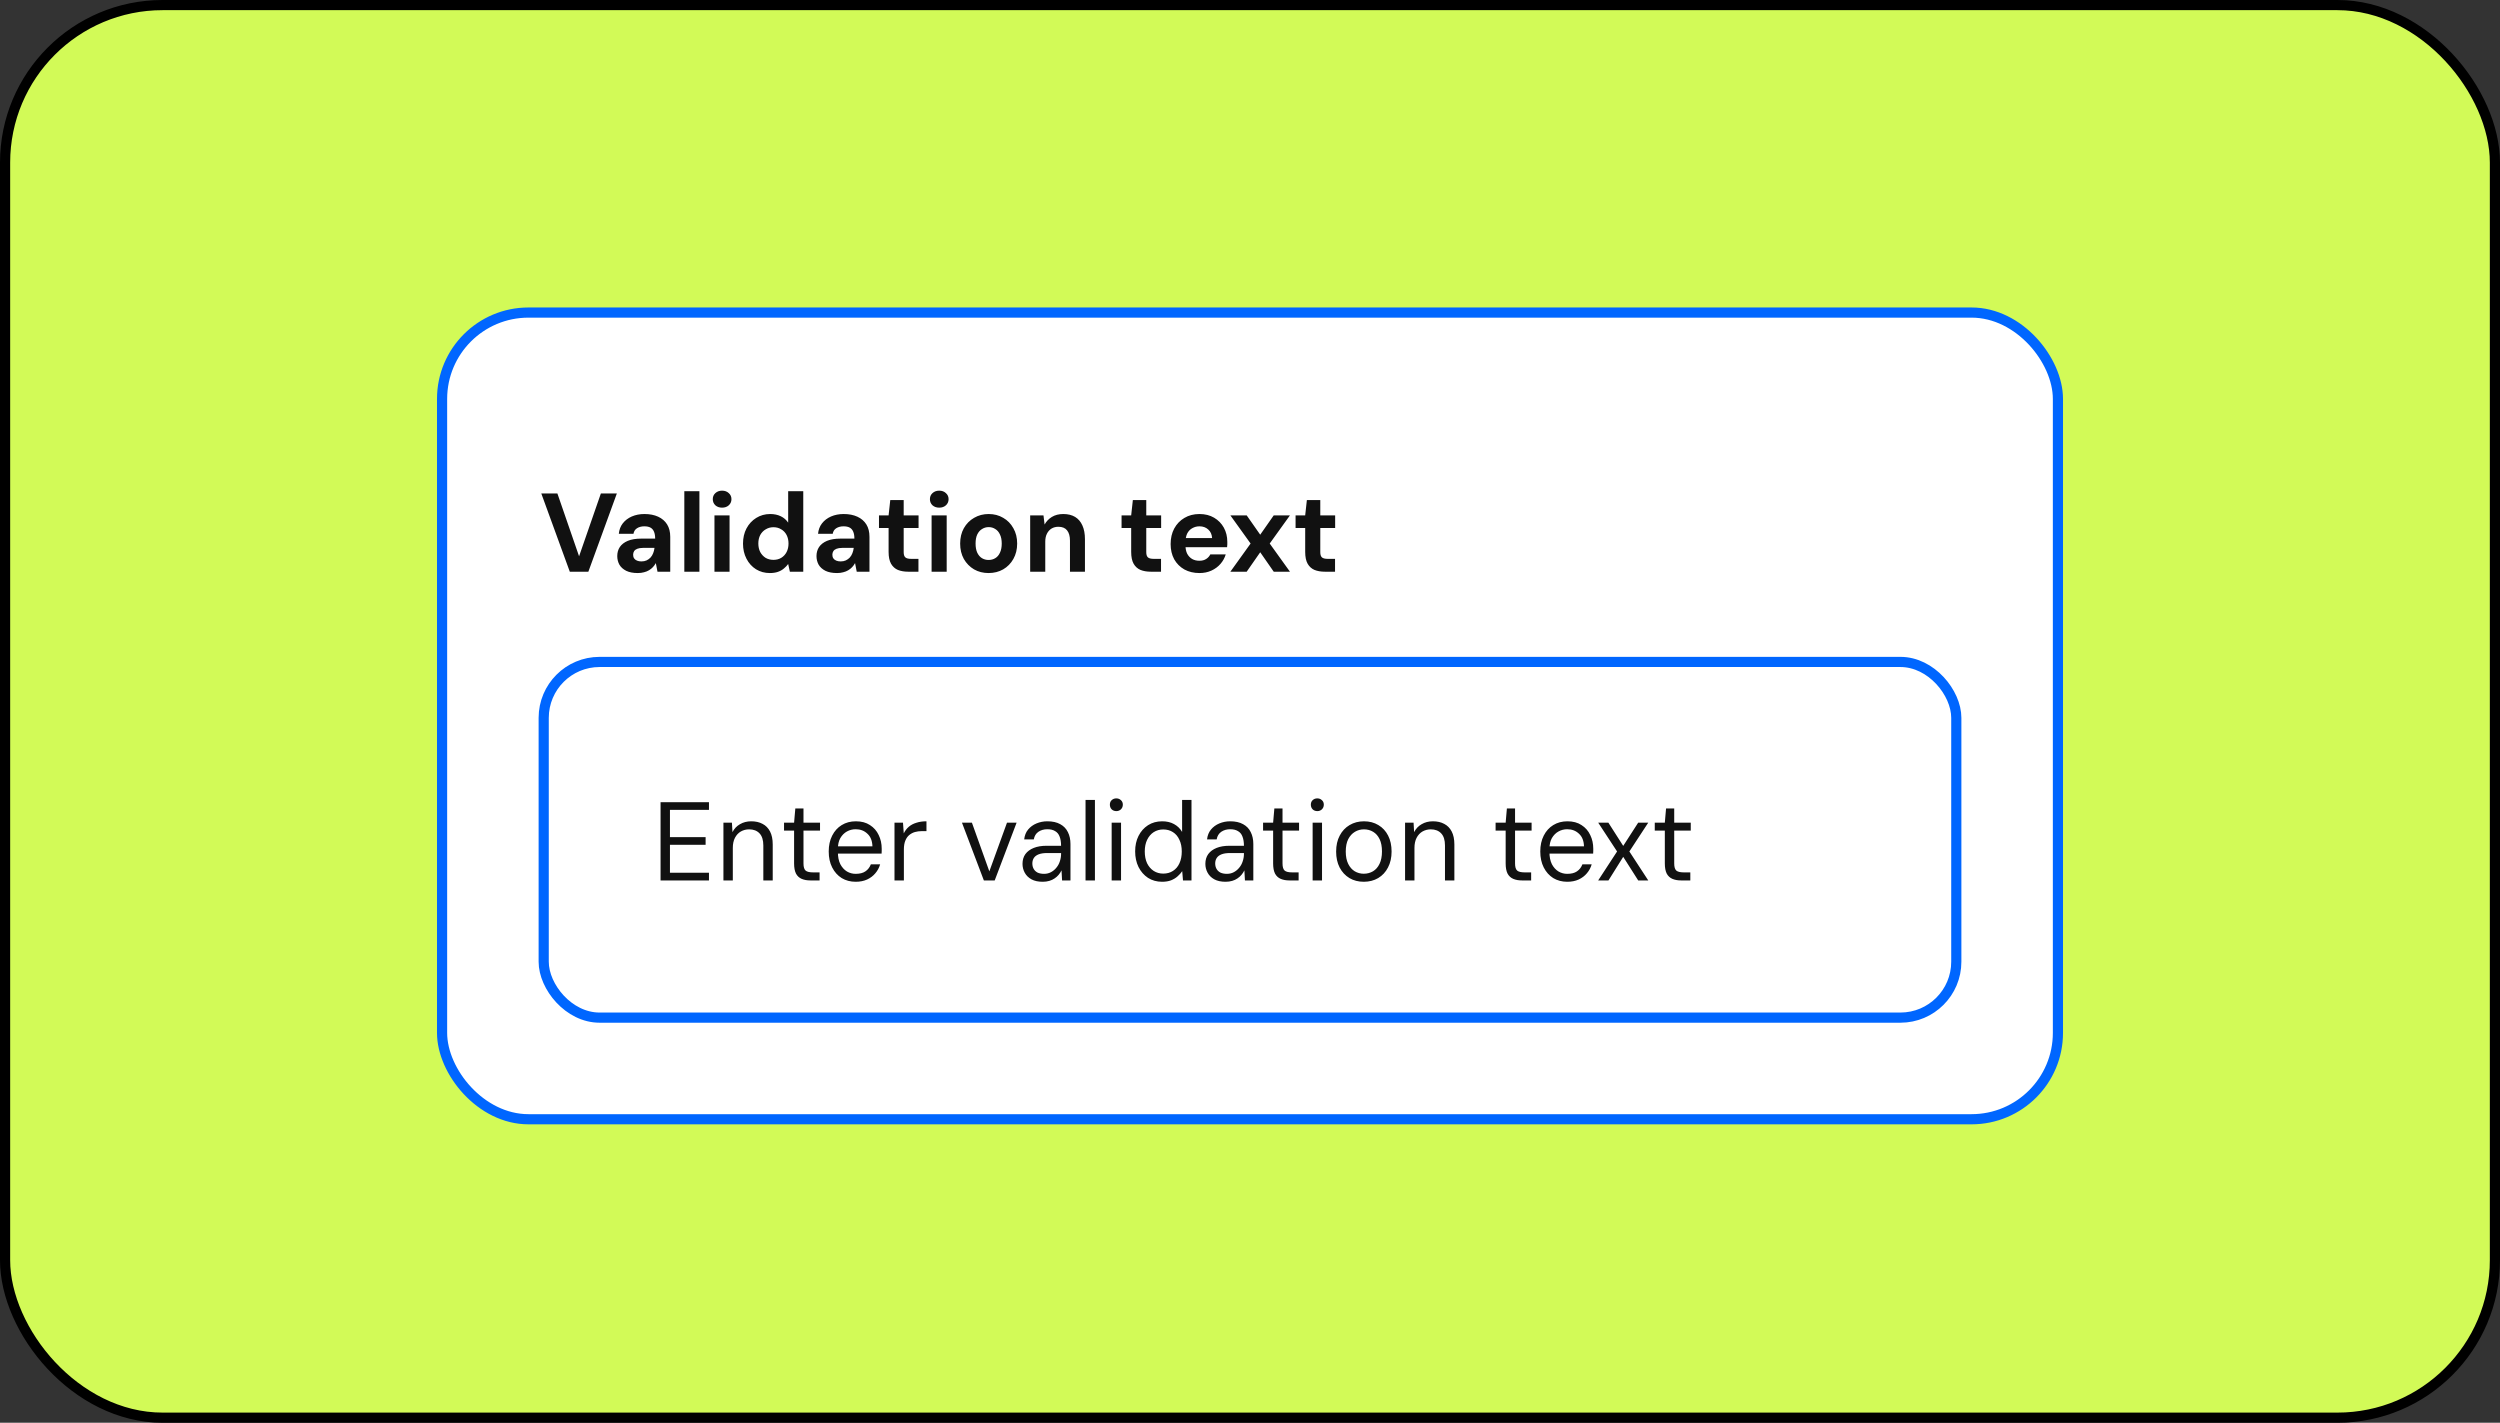
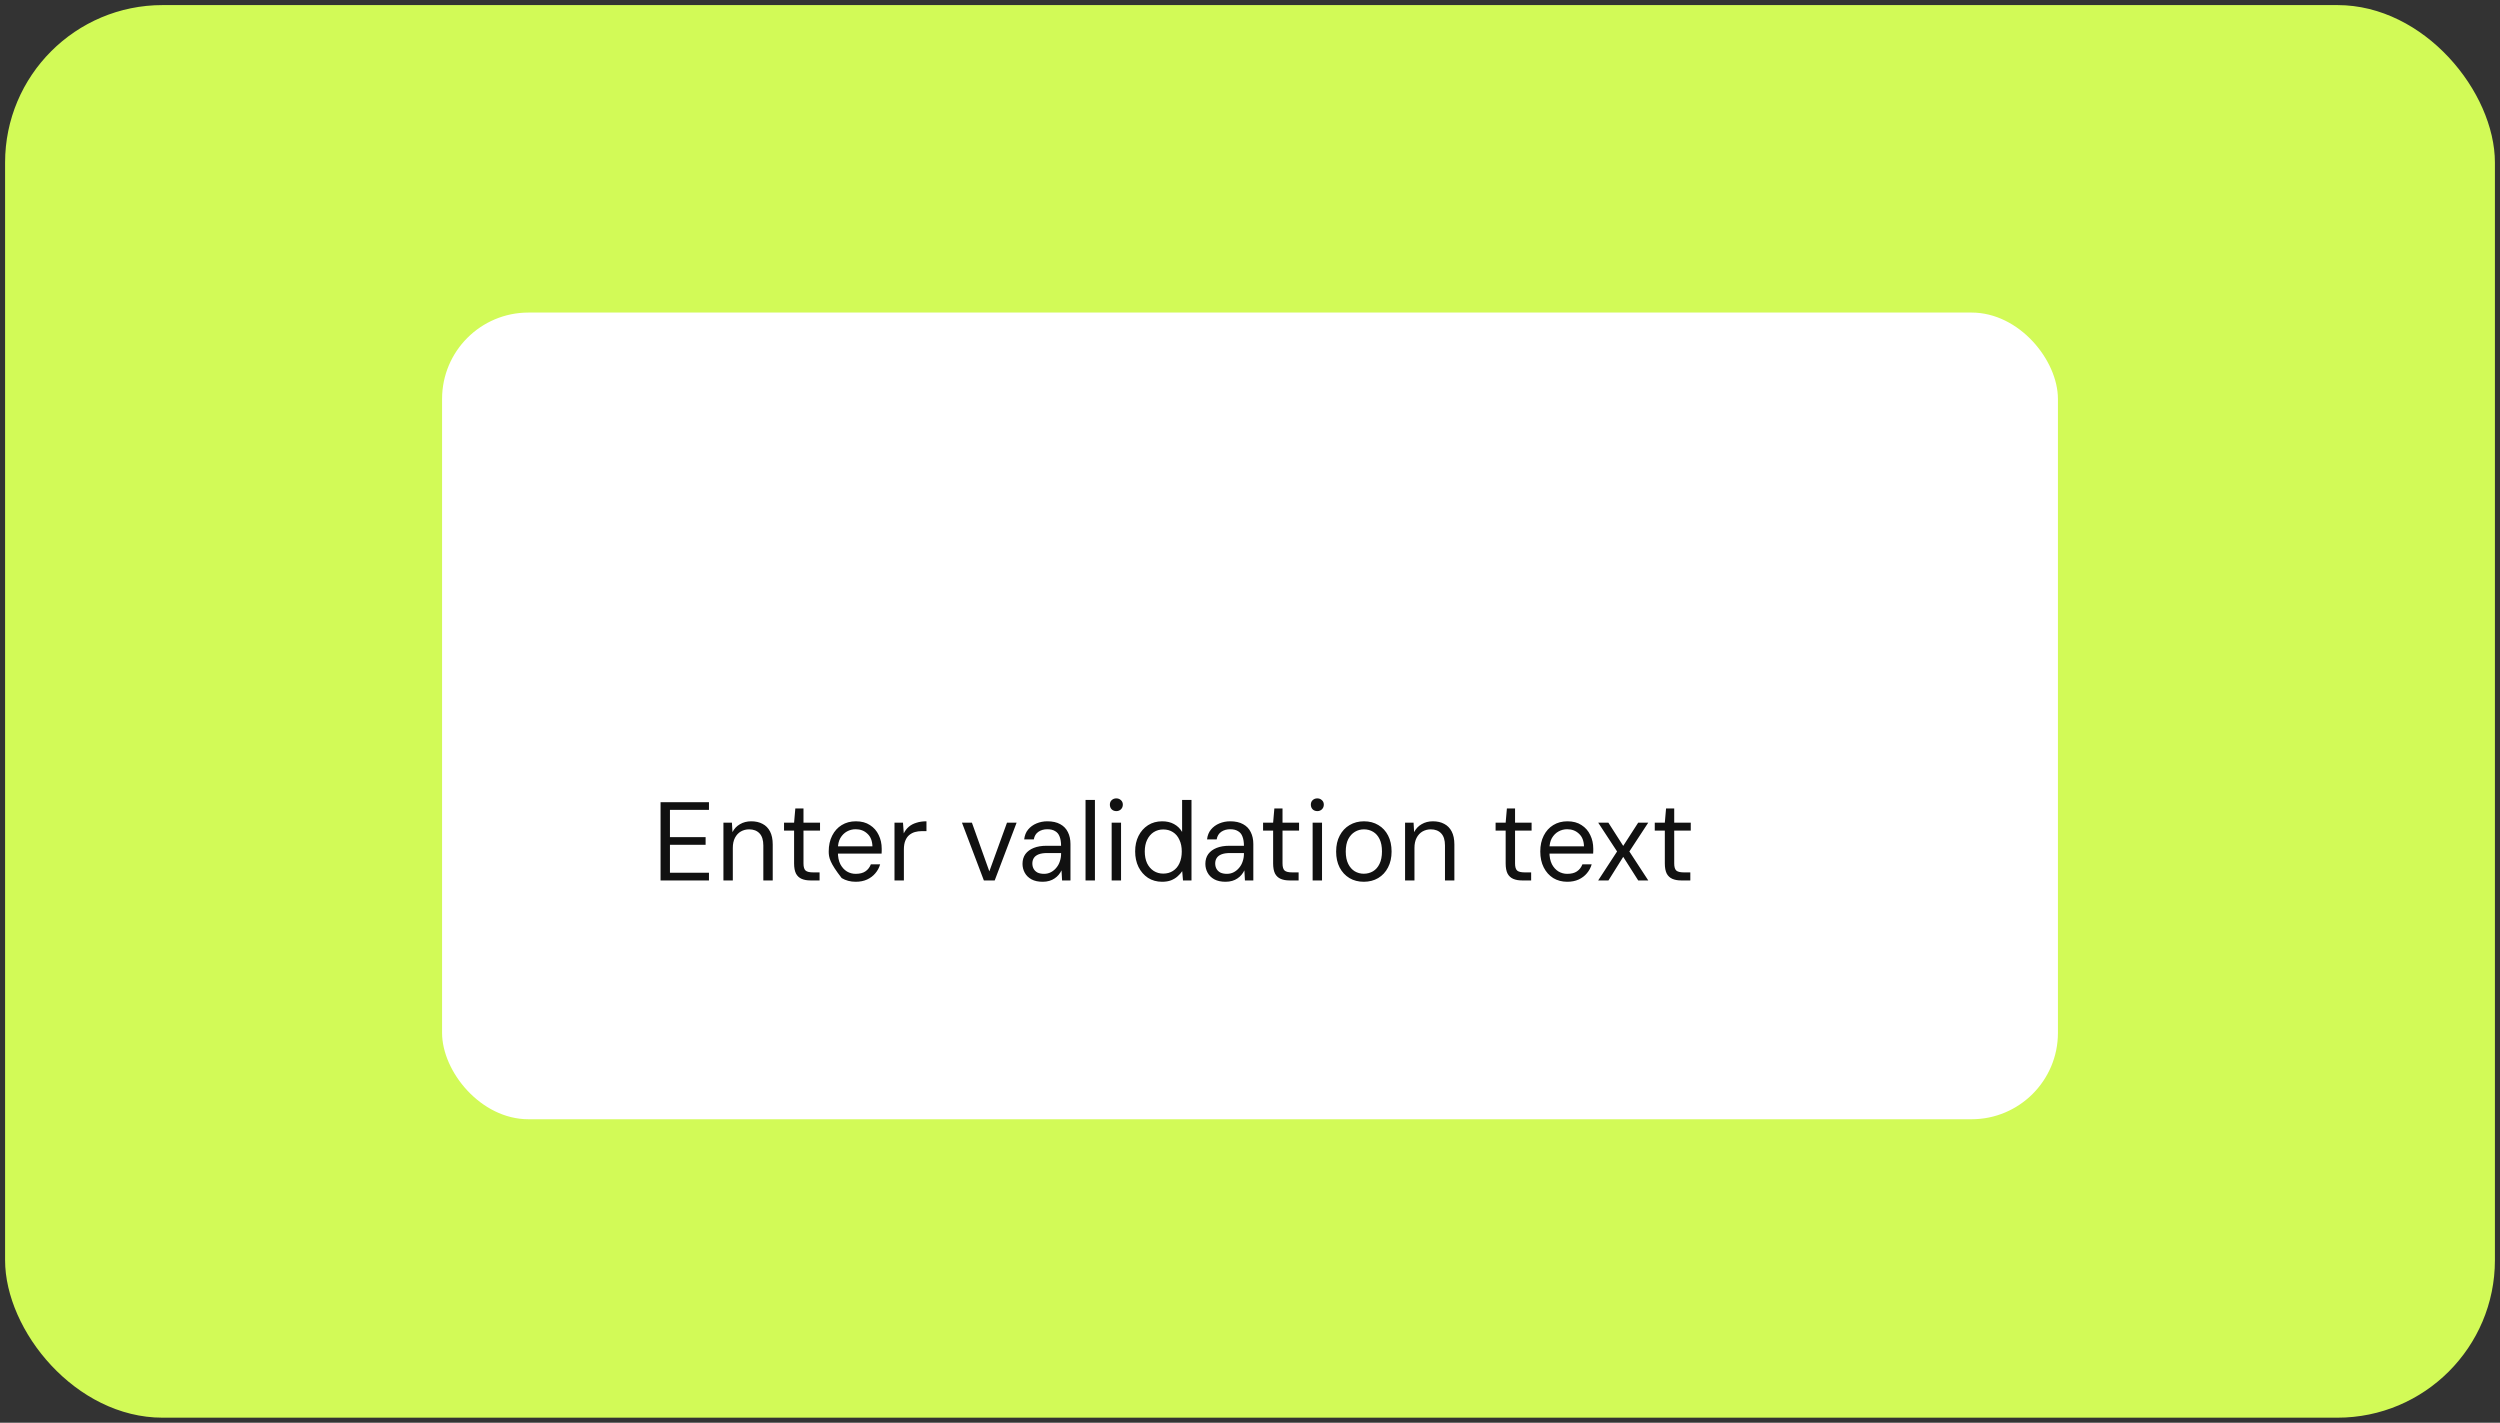
<svg xmlns="http://www.w3.org/2000/svg" width="246" height="140" viewBox="0 0 246 140" fill="none">
  <rect x="0" y="0" width="246" height="140" fill="#333333" stroke="none" />
  <rect x="0.5" y="0.5" width="245" height="139" rx="15.5" fill="#D2FA57" />
-   <rect x="0.5" y="0.5" width="245" height="139" rx="15.5" stroke="black" />
  <rect x="43.5" y="30.756" width="159" height="79.378" rx="8.5" fill="white" />
-   <rect x="43.5" y="30.756" width="159" height="79.378" rx="8.5" stroke="#0066FF" />
-   <path d="M56.068 56.256L53.263 48.556H54.847L56.981 54.738L59.126 48.556H60.699L57.894 56.256H56.068ZM62.762 56.388C62.3 56.388 61.919 56.315 61.618 56.168C61.317 56.014 61.094 55.813 60.947 55.563C60.808 55.307 60.738 55.024 60.738 54.716C60.738 54.379 60.822 54.082 60.991 53.825C61.167 53.569 61.427 53.367 61.772 53.22C62.124 53.074 62.564 53 63.092 53H64.467C64.467 52.729 64.43 52.505 64.357 52.329C64.284 52.146 64.17 52.01 64.016 51.922C63.862 51.834 63.657 51.79 63.4 51.79C63.121 51.79 62.883 51.853 62.685 51.977C62.494 52.095 62.377 52.278 62.333 52.527H60.892C60.929 52.131 61.057 51.79 61.277 51.504C61.504 51.211 61.801 50.984 62.168 50.822C62.542 50.661 62.956 50.58 63.411 50.58C63.932 50.58 64.383 50.668 64.764 50.844C65.145 51.02 65.439 51.273 65.644 51.603C65.849 51.933 65.952 52.34 65.952 52.824V56.256H64.698L64.533 55.409C64.452 55.556 64.357 55.688 64.247 55.805C64.137 55.923 64.009 56.025 63.862 56.113C63.715 56.201 63.55 56.267 63.367 56.311C63.184 56.363 62.982 56.388 62.762 56.388ZM63.114 55.244C63.305 55.244 63.473 55.211 63.62 55.145C63.774 55.072 63.906 54.977 64.016 54.859C64.126 54.735 64.21 54.595 64.269 54.441C64.335 54.28 64.379 54.108 64.401 53.924V53.913H63.268C63.041 53.913 62.854 53.943 62.707 54.001C62.568 54.053 62.465 54.13 62.399 54.232C62.333 54.335 62.3 54.452 62.3 54.584C62.3 54.731 62.333 54.852 62.399 54.947C62.465 55.043 62.56 55.116 62.685 55.167C62.81 55.219 62.953 55.244 63.114 55.244ZM67.337 56.256V48.336H68.822V56.256H67.337ZM70.303 56.256V50.712H71.788V56.256H70.303ZM71.051 49.953C70.787 49.953 70.567 49.876 70.391 49.722C70.222 49.561 70.138 49.359 70.138 49.117C70.138 48.875 70.222 48.677 70.391 48.523C70.567 48.362 70.787 48.281 71.051 48.281C71.322 48.281 71.542 48.362 71.711 48.523C71.887 48.677 71.975 48.875 71.975 49.117C71.975 49.359 71.887 49.561 71.711 49.722C71.542 49.876 71.322 49.953 71.051 49.953ZM75.752 56.388C75.246 56.388 74.792 56.264 74.388 56.014C73.993 55.765 73.681 55.42 73.454 54.98C73.226 54.54 73.112 54.045 73.112 53.495C73.112 52.931 73.226 52.432 73.454 51.999C73.688 51.559 74.007 51.215 74.41 50.965C74.821 50.709 75.279 50.58 75.785 50.58C76.181 50.58 76.53 50.654 76.831 50.8C77.131 50.947 77.373 51.156 77.556 51.427V48.336H79.041V56.256H77.722L77.556 55.497C77.447 55.651 77.307 55.798 77.138 55.937C76.977 56.077 76.783 56.187 76.555 56.267C76.328 56.348 76.061 56.388 75.752 56.388ZM76.105 55.09C76.398 55.09 76.654 55.024 76.874 54.892C77.102 54.753 77.278 54.562 77.403 54.32C77.527 54.078 77.59 53.8 77.59 53.484C77.59 53.169 77.527 52.89 77.403 52.648C77.278 52.406 77.102 52.219 76.874 52.087C76.654 51.948 76.398 51.878 76.105 51.878C75.826 51.878 75.573 51.948 75.346 52.087C75.118 52.219 74.939 52.406 74.806 52.648C74.682 52.89 74.62 53.165 74.62 53.473C74.62 53.796 74.682 54.078 74.806 54.32C74.939 54.562 75.115 54.753 75.335 54.892C75.562 55.024 75.819 55.09 76.105 55.09ZM82.367 56.388C81.904 56.388 81.523 56.315 81.222 56.168C80.922 56.014 80.698 55.813 80.552 55.563C80.412 55.307 80.343 55.024 80.343 54.716C80.343 54.379 80.427 54.082 80.596 53.825C80.772 53.569 81.032 53.367 81.376 53.22C81.728 53.074 82.168 53 82.697 53H84.072C84.072 52.729 84.035 52.505 83.962 52.329C83.888 52.146 83.775 52.01 83.621 51.922C83.466 51.834 83.261 51.79 83.004 51.79C82.726 51.79 82.487 51.853 82.29 51.977C82.099 52.095 81.981 52.278 81.938 52.527H80.496C80.533 52.131 80.662 51.79 80.882 51.504C81.109 51.211 81.406 50.984 81.772 50.822C82.147 50.661 82.561 50.58 83.016 50.58C83.536 50.58 83.987 50.668 84.368 50.844C84.75 51.02 85.043 51.273 85.249 51.603C85.454 51.933 85.556 52.34 85.556 52.824V56.256H84.302L84.138 55.409C84.057 55.556 83.962 55.688 83.852 55.805C83.742 55.923 83.613 56.025 83.466 56.113C83.32 56.201 83.155 56.267 82.972 56.311C82.788 56.363 82.587 56.388 82.367 56.388ZM82.719 55.244C82.909 55.244 83.078 55.211 83.225 55.145C83.379 55.072 83.51 54.977 83.621 54.859C83.731 54.735 83.815 54.595 83.874 54.441C83.939 54.28 83.984 54.108 84.005 53.924V53.913H82.873C82.645 53.913 82.458 53.943 82.311 54.001C82.172 54.053 82.07 54.13 82.004 54.232C81.938 54.335 81.904 54.452 81.904 54.584C81.904 54.731 81.938 54.852 82.004 54.947C82.07 55.043 82.165 55.116 82.29 55.167C82.414 55.219 82.557 55.244 82.719 55.244ZM89.374 56.256C88.986 56.256 88.645 56.198 88.351 56.08C88.065 55.956 87.842 55.754 87.68 55.475C87.519 55.189 87.438 54.801 87.438 54.309V51.955H86.492V50.712H87.438L87.603 49.205H88.923V50.712H90.386V51.955H88.923V54.331C88.923 54.581 88.978 54.753 89.088 54.848C89.198 54.944 89.385 54.991 89.649 54.991H90.375V56.256H89.374ZM91.669 56.256V50.712H93.154V56.256H91.669ZM92.417 49.953C92.153 49.953 91.933 49.876 91.757 49.722C91.588 49.561 91.504 49.359 91.504 49.117C91.504 48.875 91.588 48.677 91.757 48.523C91.933 48.362 92.153 48.281 92.417 48.281C92.689 48.281 92.909 48.362 93.077 48.523C93.253 48.677 93.341 48.875 93.341 49.117C93.341 49.359 93.253 49.561 93.077 49.722C92.909 49.876 92.689 49.953 92.417 49.953ZM97.273 56.388C96.745 56.388 96.268 56.267 95.843 56.025C95.425 55.776 95.091 55.435 94.842 55.002C94.6 54.562 94.479 54.06 94.479 53.495C94.479 52.916 94.6 52.41 94.842 51.977C95.091 51.537 95.428 51.196 95.854 50.954C96.279 50.705 96.756 50.58 97.284 50.58C97.819 50.58 98.296 50.705 98.714 50.954C99.139 51.196 99.473 51.537 99.715 51.977C99.964 52.41 100.089 52.912 100.089 53.484C100.089 54.056 99.964 54.562 99.715 55.002C99.473 55.435 99.139 55.776 98.714 56.025C98.288 56.267 97.808 56.388 97.273 56.388ZM97.273 55.101C97.522 55.101 97.742 55.043 97.933 54.925C98.131 54.808 98.285 54.628 98.395 54.386C98.512 54.144 98.571 53.844 98.571 53.484C98.571 53.125 98.512 52.828 98.395 52.593C98.285 52.351 98.131 52.172 97.933 52.054C97.742 51.93 97.526 51.867 97.284 51.867C97.049 51.867 96.833 51.93 96.635 52.054C96.437 52.172 96.279 52.351 96.162 52.593C96.052 52.828 95.997 53.125 95.997 53.484C95.997 53.844 96.052 54.144 96.162 54.386C96.279 54.628 96.433 54.808 96.624 54.925C96.822 55.043 97.038 55.101 97.273 55.101ZM101.369 56.256V50.712H102.678L102.788 51.614C102.956 51.306 103.195 51.057 103.503 50.866C103.818 50.676 104.192 50.58 104.625 50.58C105.087 50.58 105.475 50.676 105.791 50.866C106.106 51.057 106.344 51.336 106.506 51.702C106.674 52.069 106.759 52.52 106.759 53.055V56.256H105.285V53.198C105.285 52.758 105.189 52.421 104.999 52.186C104.815 51.952 104.529 51.834 104.141 51.834C103.891 51.834 103.668 51.893 103.47 52.01C103.279 52.128 103.129 52.296 103.019 52.516C102.909 52.729 102.854 52.989 102.854 53.297V56.256H101.369ZM113.244 56.256C112.855 56.256 112.514 56.198 112.221 56.08C111.935 55.956 111.711 55.754 111.55 55.475C111.388 55.189 111.308 54.801 111.308 54.309V51.955H110.362V50.712H111.308L111.473 49.205H112.793V50.712H114.256V51.955H112.793V54.331C112.793 54.581 112.848 54.753 112.958 54.848C113.068 54.944 113.255 54.991 113.519 54.991H114.245V56.256H113.244ZM118.028 56.388C117.47 56.388 116.975 56.271 116.543 56.036C116.117 55.794 115.784 55.461 115.542 55.035C115.307 54.603 115.19 54.104 115.19 53.539C115.19 52.96 115.307 52.45 115.542 52.01C115.784 51.563 116.117 51.215 116.543 50.965C116.968 50.709 117.463 50.58 118.028 50.58C118.578 50.58 119.058 50.701 119.469 50.943C119.879 51.185 120.198 51.512 120.426 51.922C120.653 52.333 120.767 52.799 120.767 53.319C120.767 53.393 120.767 53.477 120.767 53.572C120.767 53.66 120.759 53.752 120.745 53.847H116.246V52.945H119.271C119.249 52.586 119.12 52.304 118.886 52.098C118.658 51.893 118.372 51.79 118.028 51.79C117.778 51.79 117.547 51.849 117.335 51.966C117.122 52.076 116.953 52.249 116.829 52.483C116.711 52.718 116.653 53.015 116.653 53.374V53.693C116.653 53.994 116.708 54.258 116.818 54.485C116.935 54.705 117.096 54.878 117.302 55.002C117.507 55.12 117.745 55.178 118.017 55.178C118.288 55.178 118.512 55.12 118.688 55.002C118.871 54.885 119.007 54.735 119.095 54.551H120.613C120.51 54.896 120.338 55.208 120.096 55.486C119.854 55.765 119.557 55.985 119.205 56.146C118.853 56.308 118.46 56.388 118.028 56.388ZM121.068 56.256L123.059 53.484L121.068 50.712H122.674L124.005 52.615L125.336 50.712H126.931L124.94 53.484L126.931 56.256H125.336L124.005 54.342L122.674 56.256H121.068ZM130.367 56.256C129.978 56.256 129.637 56.198 129.344 56.08C129.058 55.956 128.834 55.754 128.673 55.475C128.511 55.189 128.431 54.801 128.431 54.309V51.955H127.485V50.712H128.431L128.596 49.205H129.916V50.712H131.379V51.955H129.916V54.331C129.916 54.581 129.971 54.753 130.081 54.848C130.191 54.944 130.378 54.991 130.642 54.991H131.368V56.256H130.367Z" fill="#111111" />
  <rect x="53.5" y="65.135" width="139" height="35" rx="5.5" fill="white" />
-   <rect x="53.5" y="65.135" width="139" height="35" rx="5.5" stroke="#0066FF" />
-   <path d="M64.999 86.635V78.934H69.762V79.694H65.923V82.377H69.432V83.126H65.923V85.876H69.762V86.635H64.999ZM71.185 86.635V80.948H72.021L72.076 81.882C72.245 81.545 72.49 81.285 72.813 81.102C73.136 80.911 73.506 80.816 73.924 80.816C74.349 80.816 74.72 80.9 75.035 81.069C75.35 81.23 75.596 81.479 75.772 81.817C75.948 82.154 76.036 82.579 76.036 83.093V86.635H75.112V83.192C75.112 82.663 74.987 82.267 74.738 82.004C74.489 81.74 74.148 81.608 73.715 81.608C73.422 81.608 73.15 81.677 72.901 81.817C72.659 81.956 72.465 82.165 72.318 82.444C72.179 82.715 72.109 83.045 72.109 83.433V86.635H71.185ZM79.745 86.635C79.415 86.635 79.129 86.583 78.887 86.481C78.645 86.378 78.458 86.206 78.326 85.963C78.201 85.714 78.139 85.38 78.139 84.963V81.728H77.149V80.948H78.139L78.26 79.55H79.063V80.948H80.691V81.728H79.063V84.963C79.063 85.307 79.133 85.542 79.272 85.666C79.411 85.784 79.657 85.843 80.009 85.843H80.647V86.635H79.745ZM84.197 86.766C83.683 86.766 83.225 86.645 82.822 86.403C82.426 86.154 82.114 85.806 81.887 85.359C81.659 84.911 81.546 84.387 81.546 83.785C81.546 83.192 81.659 82.671 81.887 82.224C82.114 81.776 82.426 81.431 82.822 81.189C83.225 80.94 83.691 80.816 84.219 80.816C84.769 80.816 85.231 80.94 85.605 81.189C85.986 81.431 86.272 81.758 86.463 82.168C86.661 82.572 86.76 83.019 86.76 83.51C86.76 83.584 86.76 83.657 86.76 83.731C86.76 83.804 86.756 83.892 86.749 83.995H82.239V83.279H85.847C85.832 82.737 85.667 82.323 85.352 82.037C85.044 81.743 84.659 81.597 84.197 81.597C83.889 81.597 83.603 81.67 83.339 81.817C83.075 81.963 82.859 82.18 82.69 82.466C82.528 82.751 82.448 83.107 82.448 83.532V83.841C82.448 84.317 82.528 84.717 82.69 85.04C82.859 85.355 83.075 85.593 83.339 85.754C83.603 85.909 83.889 85.986 84.197 85.986C84.6 85.986 84.919 85.905 85.154 85.743C85.396 85.582 85.576 85.351 85.693 85.05H86.606C86.51 85.38 86.353 85.674 86.133 85.93C85.92 86.187 85.649 86.392 85.319 86.546C84.996 86.693 84.622 86.766 84.197 86.766ZM88.018 86.635V80.948H88.854L88.931 82.004C89.056 81.747 89.221 81.531 89.426 81.355C89.631 81.178 89.881 81.046 90.174 80.959C90.467 80.863 90.797 80.816 91.164 80.816V81.784H90.691C90.464 81.784 90.244 81.813 90.031 81.871C89.826 81.93 89.639 82.029 89.47 82.168C89.309 82.3 89.18 82.484 89.085 82.719C88.99 82.946 88.942 83.236 88.942 83.588V86.635H88.018ZM96.812 86.635L94.656 80.948H95.635L97.351 85.743L99.089 80.948H100.035L97.879 86.635H96.812ZM102.606 86.766C102.158 86.766 101.788 86.686 101.495 86.525C101.201 86.363 100.981 86.147 100.835 85.876C100.688 85.604 100.615 85.314 100.615 85.007C100.615 84.625 100.71 84.302 100.901 84.038C101.099 83.775 101.374 83.573 101.726 83.433C102.078 83.294 102.488 83.225 102.958 83.225H104.41C104.41 82.865 104.362 82.564 104.267 82.323C104.179 82.081 104.032 81.901 103.827 81.784C103.629 81.659 103.372 81.597 103.057 81.597C102.719 81.597 102.426 81.681 102.177 81.85C101.935 82.018 101.784 82.267 101.726 82.597H100.78C100.824 82.209 100.952 81.886 101.165 81.629C101.385 81.365 101.66 81.164 101.99 81.025C102.327 80.885 102.683 80.816 103.057 80.816C103.57 80.816 103.995 80.911 104.333 81.102C104.67 81.285 104.919 81.545 105.081 81.882C105.249 82.213 105.334 82.605 105.334 83.059V86.635H104.509L104.454 85.644C104.38 85.799 104.285 85.945 104.168 86.085C104.058 86.216 103.926 86.334 103.772 86.436C103.625 86.539 103.453 86.62 103.255 86.678C103.057 86.737 102.84 86.766 102.606 86.766ZM102.738 85.986C102.987 85.986 103.214 85.93 103.42 85.82C103.625 85.71 103.801 85.564 103.948 85.38C104.102 85.197 104.215 84.988 104.289 84.754C104.369 84.519 104.41 84.277 104.41 84.028V83.939H103.035C102.69 83.939 102.408 83.984 102.188 84.072C101.975 84.159 101.821 84.281 101.726 84.434C101.63 84.588 101.583 84.764 101.583 84.963C101.583 85.168 101.627 85.347 101.715 85.501C101.803 85.656 101.931 85.776 102.1 85.865C102.276 85.945 102.488 85.986 102.738 85.986ZM106.817 86.635V78.715H107.741V86.635H106.817ZM109.387 86.635V80.948H110.311V86.635H109.387ZM109.849 79.814C109.665 79.814 109.511 79.756 109.387 79.638C109.269 79.514 109.211 79.36 109.211 79.177C109.211 78.993 109.269 78.847 109.387 78.737C109.511 78.619 109.665 78.561 109.849 78.561C110.025 78.561 110.175 78.619 110.3 78.737C110.424 78.847 110.487 78.993 110.487 79.177C110.487 79.36 110.424 79.514 110.3 79.638C110.175 79.756 110.025 79.814 109.849 79.814ZM114.35 86.766C113.829 86.766 113.367 86.638 112.964 86.382C112.568 86.118 112.256 85.762 112.029 85.314C111.809 84.86 111.699 84.347 111.699 83.775C111.699 83.203 111.809 82.697 112.029 82.257C112.256 81.809 112.568 81.457 112.964 81.201C113.367 80.944 113.833 80.816 114.361 80.816C114.808 80.816 115.197 80.907 115.527 81.091C115.864 81.274 116.128 81.531 116.319 81.861V78.715H117.243V86.635H116.407L116.33 85.722C116.213 85.897 116.062 86.066 115.879 86.228C115.703 86.389 115.487 86.521 115.23 86.624C114.981 86.719 114.687 86.766 114.35 86.766ZM114.46 85.963C114.827 85.963 115.146 85.876 115.417 85.7C115.696 85.523 115.908 85.274 116.055 84.951C116.209 84.621 116.286 84.233 116.286 83.785C116.286 83.346 116.209 82.964 116.055 82.641C115.908 82.311 115.696 82.058 115.417 81.882C115.146 81.707 114.827 81.618 114.46 81.618C114.115 81.618 113.804 81.707 113.525 81.882C113.254 82.058 113.037 82.311 112.876 82.641C112.722 82.964 112.645 83.346 112.645 83.785C112.645 84.233 112.722 84.621 112.876 84.951C113.037 85.274 113.254 85.523 113.525 85.7C113.804 85.876 114.115 85.963 114.46 85.963ZM120.599 86.766C120.151 86.766 119.781 86.686 119.488 86.525C119.194 86.363 118.974 86.147 118.828 85.876C118.681 85.604 118.608 85.314 118.608 85.007C118.608 84.625 118.703 84.302 118.894 84.038C119.092 83.775 119.367 83.573 119.719 83.433C120.071 83.294 120.481 83.225 120.951 83.225H122.403C122.403 82.865 122.355 82.564 122.26 82.323C122.172 82.081 122.025 81.901 121.82 81.784C121.622 81.659 121.365 81.597 121.05 81.597C120.712 81.597 120.419 81.681 120.17 81.85C119.928 82.018 119.777 82.267 119.719 82.597H118.773C118.817 82.209 118.945 81.886 119.158 81.629C119.378 81.365 119.653 81.164 119.983 81.025C120.32 80.885 120.676 80.816 121.05 80.816C121.563 80.816 121.988 80.911 122.326 81.102C122.663 81.285 122.912 81.545 123.074 81.882C123.242 82.213 123.327 82.605 123.327 83.059V86.635H122.502L122.447 85.644C122.373 85.799 122.278 85.945 122.161 86.085C122.051 86.216 121.919 86.334 121.765 86.436C121.618 86.539 121.446 86.62 121.248 86.678C121.05 86.737 120.833 86.766 120.599 86.766ZM120.731 85.986C120.98 85.986 121.207 85.93 121.413 85.82C121.618 85.71 121.794 85.564 121.941 85.38C122.095 85.197 122.208 84.988 122.282 84.754C122.362 84.519 122.403 84.277 122.403 84.028V83.939H121.028C120.683 83.939 120.401 83.984 120.181 84.072C119.968 84.159 119.814 84.281 119.719 84.434C119.623 84.588 119.576 84.764 119.576 84.963C119.576 85.168 119.62 85.347 119.708 85.501C119.796 85.656 119.924 85.776 120.093 85.865C120.269 85.945 120.481 85.986 120.731 85.986ZM126.882 86.635C126.552 86.635 126.266 86.583 126.024 86.481C125.782 86.378 125.595 86.206 125.463 85.963C125.338 85.714 125.276 85.38 125.276 84.963V81.728H124.286V80.948H125.276L125.397 79.55H126.2V80.948H127.828V81.728H126.2V84.963C126.2 85.307 126.269 85.542 126.409 85.666C126.548 85.784 126.794 85.843 127.146 85.843H127.784V86.635H126.882ZM129.163 86.635V80.948H130.087V86.635H129.163ZM129.625 79.814C129.442 79.814 129.288 79.756 129.163 79.638C129.046 79.514 128.987 79.36 128.987 79.177C128.987 78.993 129.046 78.847 129.163 78.737C129.288 78.619 129.442 78.561 129.625 78.561C129.801 78.561 129.951 78.619 130.076 78.737C130.201 78.847 130.263 78.993 130.263 79.177C130.263 79.36 130.201 79.514 130.076 79.638C129.951 79.756 129.801 79.814 129.625 79.814ZM134.193 86.766C133.665 86.766 133.195 86.645 132.785 86.403C132.374 86.154 132.051 85.806 131.817 85.359C131.589 84.911 131.476 84.391 131.476 83.796C131.476 83.188 131.593 82.663 131.828 82.224C132.062 81.776 132.385 81.431 132.796 81.189C133.214 80.94 133.687 80.816 134.215 80.816C134.75 80.816 135.223 80.94 135.634 81.189C136.044 81.431 136.363 81.776 136.591 82.224C136.818 82.663 136.932 83.188 136.932 83.796C136.932 84.391 136.814 84.911 136.58 85.359C136.352 85.806 136.03 86.154 135.612 86.403C135.201 86.645 134.728 86.766 134.193 86.766ZM134.193 85.975C134.53 85.975 134.834 85.894 135.106 85.733C135.377 85.571 135.59 85.329 135.744 85.007C135.905 84.677 135.986 84.269 135.986 83.785C135.986 83.302 135.909 82.898 135.755 82.576C135.601 82.253 135.388 82.011 135.117 81.85C134.845 81.688 134.545 81.608 134.215 81.608C133.892 81.608 133.595 81.688 133.324 81.85C133.052 82.011 132.832 82.253 132.664 82.576C132.502 82.898 132.422 83.305 132.422 83.796C132.422 84.273 132.502 84.677 132.664 85.007C132.825 85.329 133.038 85.571 133.302 85.733C133.573 85.894 133.87 85.975 134.193 85.975ZM138.259 86.635V80.948H139.095L139.15 81.882C139.319 81.545 139.565 81.285 139.887 81.102C140.21 80.911 140.58 80.816 140.998 80.816C141.424 80.816 141.794 80.9 142.109 81.069C142.425 81.23 142.67 81.479 142.846 81.817C143.022 82.154 143.11 82.579 143.11 83.093V86.635H142.186V83.192C142.186 82.663 142.062 82.267 141.812 82.004C141.563 81.74 141.222 81.608 140.789 81.608C140.496 81.608 140.225 81.677 139.975 81.817C139.733 81.956 139.539 82.165 139.392 82.444C139.253 82.715 139.183 83.045 139.183 83.433V86.635H138.259ZM149.763 86.635C149.433 86.635 149.147 86.583 148.905 86.481C148.663 86.378 148.476 86.206 148.344 85.963C148.219 85.714 148.157 85.38 148.157 84.963V81.728H147.167V80.948H148.157L148.278 79.55H149.081V80.948H150.709V81.728H149.081V84.963C149.081 85.307 149.15 85.542 149.29 85.666C149.429 85.784 149.675 85.843 150.027 85.843H150.665V86.635H149.763ZM154.214 86.766C153.701 86.766 153.243 86.645 152.839 86.403C152.443 86.154 152.132 85.806 151.904 85.359C151.677 84.911 151.563 84.387 151.563 83.785C151.563 83.192 151.677 82.671 151.904 82.224C152.132 81.776 152.443 81.431 152.839 81.189C153.243 80.94 153.708 80.816 154.236 80.816C154.786 80.816 155.248 80.94 155.622 81.189C156.004 81.431 156.29 81.758 156.48 82.168C156.678 82.572 156.777 83.019 156.777 83.51C156.777 83.584 156.777 83.657 156.777 83.731C156.777 83.804 156.774 83.892 156.766 83.995H152.256V83.279H155.864C155.85 82.737 155.685 82.323 155.369 82.037C155.061 81.743 154.676 81.597 154.214 81.597C153.906 81.597 153.62 81.67 153.356 81.817C153.092 81.963 152.876 82.18 152.707 82.466C152.546 82.751 152.465 83.107 152.465 83.532V83.841C152.465 84.317 152.546 84.717 152.707 85.04C152.876 85.355 153.092 85.593 153.356 85.754C153.62 85.909 153.906 85.986 154.214 85.986C154.618 85.986 154.937 85.905 155.171 85.743C155.413 85.582 155.593 85.351 155.71 85.05H156.623C156.528 85.38 156.37 85.674 156.15 85.93C155.938 86.187 155.666 86.392 155.336 86.546C155.014 86.693 154.64 86.766 154.214 86.766ZM157.261 86.635L159.12 83.785L157.261 80.948H158.262L159.725 83.236L161.199 80.948H162.189L160.33 83.785L162.189 86.635H161.199L159.725 84.314L158.273 86.635H157.261ZM165.425 86.635C165.095 86.635 164.809 86.583 164.567 86.481C164.325 86.378 164.138 86.206 164.006 85.963C163.881 85.714 163.819 85.38 163.819 84.963V81.728H162.829V80.948H163.819L163.94 79.55H164.743V80.948H166.371V81.728H164.743V84.963C164.743 85.307 164.812 85.542 164.952 85.666C165.091 85.784 165.337 85.843 165.689 85.843H166.327V86.635H165.425Z" fill="#111111" />
+   <path d="M64.999 86.635V78.934H69.762V79.694H65.923V82.377H69.432V83.126H65.923V85.876H69.762V86.635H64.999ZM71.185 86.635V80.948H72.021L72.076 81.882C72.245 81.545 72.49 81.285 72.813 81.102C73.136 80.911 73.506 80.816 73.924 80.816C74.349 80.816 74.72 80.9 75.035 81.069C75.35 81.23 75.596 81.479 75.772 81.817C75.948 82.154 76.036 82.579 76.036 83.093V86.635H75.112V83.192C75.112 82.663 74.987 82.267 74.738 82.004C74.489 81.74 74.148 81.608 73.715 81.608C73.422 81.608 73.15 81.677 72.901 81.817C72.659 81.956 72.465 82.165 72.318 82.444C72.179 82.715 72.109 83.045 72.109 83.433V86.635H71.185ZM79.745 86.635C79.415 86.635 79.129 86.583 78.887 86.481C78.645 86.378 78.458 86.206 78.326 85.963C78.201 85.714 78.139 85.38 78.139 84.963V81.728H77.149V80.948H78.139L78.26 79.55H79.063V80.948H80.691V81.728H79.063V84.963C79.063 85.307 79.133 85.542 79.272 85.666C79.411 85.784 79.657 85.843 80.009 85.843H80.647V86.635H79.745ZM84.197 86.766C83.683 86.766 83.225 86.645 82.822 86.403C81.659 84.911 81.546 84.387 81.546 83.785C81.546 83.192 81.659 82.671 81.887 82.224C82.114 81.776 82.426 81.431 82.822 81.189C83.225 80.94 83.691 80.816 84.219 80.816C84.769 80.816 85.231 80.94 85.605 81.189C85.986 81.431 86.272 81.758 86.463 82.168C86.661 82.572 86.76 83.019 86.76 83.51C86.76 83.584 86.76 83.657 86.76 83.731C86.76 83.804 86.756 83.892 86.749 83.995H82.239V83.279H85.847C85.832 82.737 85.667 82.323 85.352 82.037C85.044 81.743 84.659 81.597 84.197 81.597C83.889 81.597 83.603 81.67 83.339 81.817C83.075 81.963 82.859 82.18 82.69 82.466C82.528 82.751 82.448 83.107 82.448 83.532V83.841C82.448 84.317 82.528 84.717 82.69 85.04C82.859 85.355 83.075 85.593 83.339 85.754C83.603 85.909 83.889 85.986 84.197 85.986C84.6 85.986 84.919 85.905 85.154 85.743C85.396 85.582 85.576 85.351 85.693 85.05H86.606C86.51 85.38 86.353 85.674 86.133 85.93C85.92 86.187 85.649 86.392 85.319 86.546C84.996 86.693 84.622 86.766 84.197 86.766ZM88.018 86.635V80.948H88.854L88.931 82.004C89.056 81.747 89.221 81.531 89.426 81.355C89.631 81.178 89.881 81.046 90.174 80.959C90.467 80.863 90.797 80.816 91.164 80.816V81.784H90.691C90.464 81.784 90.244 81.813 90.031 81.871C89.826 81.93 89.639 82.029 89.47 82.168C89.309 82.3 89.18 82.484 89.085 82.719C88.99 82.946 88.942 83.236 88.942 83.588V86.635H88.018ZM96.812 86.635L94.656 80.948H95.635L97.351 85.743L99.089 80.948H100.035L97.879 86.635H96.812ZM102.606 86.766C102.158 86.766 101.788 86.686 101.495 86.525C101.201 86.363 100.981 86.147 100.835 85.876C100.688 85.604 100.615 85.314 100.615 85.007C100.615 84.625 100.71 84.302 100.901 84.038C101.099 83.775 101.374 83.573 101.726 83.433C102.078 83.294 102.488 83.225 102.958 83.225H104.41C104.41 82.865 104.362 82.564 104.267 82.323C104.179 82.081 104.032 81.901 103.827 81.784C103.629 81.659 103.372 81.597 103.057 81.597C102.719 81.597 102.426 81.681 102.177 81.85C101.935 82.018 101.784 82.267 101.726 82.597H100.78C100.824 82.209 100.952 81.886 101.165 81.629C101.385 81.365 101.66 81.164 101.99 81.025C102.327 80.885 102.683 80.816 103.057 80.816C103.57 80.816 103.995 80.911 104.333 81.102C104.67 81.285 104.919 81.545 105.081 81.882C105.249 82.213 105.334 82.605 105.334 83.059V86.635H104.509L104.454 85.644C104.38 85.799 104.285 85.945 104.168 86.085C104.058 86.216 103.926 86.334 103.772 86.436C103.625 86.539 103.453 86.62 103.255 86.678C103.057 86.737 102.84 86.766 102.606 86.766ZM102.738 85.986C102.987 85.986 103.214 85.93 103.42 85.82C103.625 85.71 103.801 85.564 103.948 85.38C104.102 85.197 104.215 84.988 104.289 84.754C104.369 84.519 104.41 84.277 104.41 84.028V83.939H103.035C102.69 83.939 102.408 83.984 102.188 84.072C101.975 84.159 101.821 84.281 101.726 84.434C101.63 84.588 101.583 84.764 101.583 84.963C101.583 85.168 101.627 85.347 101.715 85.501C101.803 85.656 101.931 85.776 102.1 85.865C102.276 85.945 102.488 85.986 102.738 85.986ZM106.817 86.635V78.715H107.741V86.635H106.817ZM109.387 86.635V80.948H110.311V86.635H109.387ZM109.849 79.814C109.665 79.814 109.511 79.756 109.387 79.638C109.269 79.514 109.211 79.36 109.211 79.177C109.211 78.993 109.269 78.847 109.387 78.737C109.511 78.619 109.665 78.561 109.849 78.561C110.025 78.561 110.175 78.619 110.3 78.737C110.424 78.847 110.487 78.993 110.487 79.177C110.487 79.36 110.424 79.514 110.3 79.638C110.175 79.756 110.025 79.814 109.849 79.814ZM114.35 86.766C113.829 86.766 113.367 86.638 112.964 86.382C112.568 86.118 112.256 85.762 112.029 85.314C111.809 84.86 111.699 84.347 111.699 83.775C111.699 83.203 111.809 82.697 112.029 82.257C112.256 81.809 112.568 81.457 112.964 81.201C113.367 80.944 113.833 80.816 114.361 80.816C114.808 80.816 115.197 80.907 115.527 81.091C115.864 81.274 116.128 81.531 116.319 81.861V78.715H117.243V86.635H116.407L116.33 85.722C116.213 85.897 116.062 86.066 115.879 86.228C115.703 86.389 115.487 86.521 115.23 86.624C114.981 86.719 114.687 86.766 114.35 86.766ZM114.46 85.963C114.827 85.963 115.146 85.876 115.417 85.7C115.696 85.523 115.908 85.274 116.055 84.951C116.209 84.621 116.286 84.233 116.286 83.785C116.286 83.346 116.209 82.964 116.055 82.641C115.908 82.311 115.696 82.058 115.417 81.882C115.146 81.707 114.827 81.618 114.46 81.618C114.115 81.618 113.804 81.707 113.525 81.882C113.254 82.058 113.037 82.311 112.876 82.641C112.722 82.964 112.645 83.346 112.645 83.785C112.645 84.233 112.722 84.621 112.876 84.951C113.037 85.274 113.254 85.523 113.525 85.7C113.804 85.876 114.115 85.963 114.46 85.963ZM120.599 86.766C120.151 86.766 119.781 86.686 119.488 86.525C119.194 86.363 118.974 86.147 118.828 85.876C118.681 85.604 118.608 85.314 118.608 85.007C118.608 84.625 118.703 84.302 118.894 84.038C119.092 83.775 119.367 83.573 119.719 83.433C120.071 83.294 120.481 83.225 120.951 83.225H122.403C122.403 82.865 122.355 82.564 122.26 82.323C122.172 82.081 122.025 81.901 121.82 81.784C121.622 81.659 121.365 81.597 121.05 81.597C120.712 81.597 120.419 81.681 120.17 81.85C119.928 82.018 119.777 82.267 119.719 82.597H118.773C118.817 82.209 118.945 81.886 119.158 81.629C119.378 81.365 119.653 81.164 119.983 81.025C120.32 80.885 120.676 80.816 121.05 80.816C121.563 80.816 121.988 80.911 122.326 81.102C122.663 81.285 122.912 81.545 123.074 81.882C123.242 82.213 123.327 82.605 123.327 83.059V86.635H122.502L122.447 85.644C122.373 85.799 122.278 85.945 122.161 86.085C122.051 86.216 121.919 86.334 121.765 86.436C121.618 86.539 121.446 86.62 121.248 86.678C121.05 86.737 120.833 86.766 120.599 86.766ZM120.731 85.986C120.98 85.986 121.207 85.93 121.413 85.82C121.618 85.71 121.794 85.564 121.941 85.38C122.095 85.197 122.208 84.988 122.282 84.754C122.362 84.519 122.403 84.277 122.403 84.028V83.939H121.028C120.683 83.939 120.401 83.984 120.181 84.072C119.968 84.159 119.814 84.281 119.719 84.434C119.623 84.588 119.576 84.764 119.576 84.963C119.576 85.168 119.62 85.347 119.708 85.501C119.796 85.656 119.924 85.776 120.093 85.865C120.269 85.945 120.481 85.986 120.731 85.986ZM126.882 86.635C126.552 86.635 126.266 86.583 126.024 86.481C125.782 86.378 125.595 86.206 125.463 85.963C125.338 85.714 125.276 85.38 125.276 84.963V81.728H124.286V80.948H125.276L125.397 79.55H126.2V80.948H127.828V81.728H126.2V84.963C126.2 85.307 126.269 85.542 126.409 85.666C126.548 85.784 126.794 85.843 127.146 85.843H127.784V86.635H126.882ZM129.163 86.635V80.948H130.087V86.635H129.163ZM129.625 79.814C129.442 79.814 129.288 79.756 129.163 79.638C129.046 79.514 128.987 79.36 128.987 79.177C128.987 78.993 129.046 78.847 129.163 78.737C129.288 78.619 129.442 78.561 129.625 78.561C129.801 78.561 129.951 78.619 130.076 78.737C130.201 78.847 130.263 78.993 130.263 79.177C130.263 79.36 130.201 79.514 130.076 79.638C129.951 79.756 129.801 79.814 129.625 79.814ZM134.193 86.766C133.665 86.766 133.195 86.645 132.785 86.403C132.374 86.154 132.051 85.806 131.817 85.359C131.589 84.911 131.476 84.391 131.476 83.796C131.476 83.188 131.593 82.663 131.828 82.224C132.062 81.776 132.385 81.431 132.796 81.189C133.214 80.94 133.687 80.816 134.215 80.816C134.75 80.816 135.223 80.94 135.634 81.189C136.044 81.431 136.363 81.776 136.591 82.224C136.818 82.663 136.932 83.188 136.932 83.796C136.932 84.391 136.814 84.911 136.58 85.359C136.352 85.806 136.03 86.154 135.612 86.403C135.201 86.645 134.728 86.766 134.193 86.766ZM134.193 85.975C134.53 85.975 134.834 85.894 135.106 85.733C135.377 85.571 135.59 85.329 135.744 85.007C135.905 84.677 135.986 84.269 135.986 83.785C135.986 83.302 135.909 82.898 135.755 82.576C135.601 82.253 135.388 82.011 135.117 81.85C134.845 81.688 134.545 81.608 134.215 81.608C133.892 81.608 133.595 81.688 133.324 81.85C133.052 82.011 132.832 82.253 132.664 82.576C132.502 82.898 132.422 83.305 132.422 83.796C132.422 84.273 132.502 84.677 132.664 85.007C132.825 85.329 133.038 85.571 133.302 85.733C133.573 85.894 133.87 85.975 134.193 85.975ZM138.259 86.635V80.948H139.095L139.15 81.882C139.319 81.545 139.565 81.285 139.887 81.102C140.21 80.911 140.58 80.816 140.998 80.816C141.424 80.816 141.794 80.9 142.109 81.069C142.425 81.23 142.67 81.479 142.846 81.817C143.022 82.154 143.11 82.579 143.11 83.093V86.635H142.186V83.192C142.186 82.663 142.062 82.267 141.812 82.004C141.563 81.74 141.222 81.608 140.789 81.608C140.496 81.608 140.225 81.677 139.975 81.817C139.733 81.956 139.539 82.165 139.392 82.444C139.253 82.715 139.183 83.045 139.183 83.433V86.635H138.259ZM149.763 86.635C149.433 86.635 149.147 86.583 148.905 86.481C148.663 86.378 148.476 86.206 148.344 85.963C148.219 85.714 148.157 85.38 148.157 84.963V81.728H147.167V80.948H148.157L148.278 79.55H149.081V80.948H150.709V81.728H149.081V84.963C149.081 85.307 149.15 85.542 149.29 85.666C149.429 85.784 149.675 85.843 150.027 85.843H150.665V86.635H149.763ZM154.214 86.766C153.701 86.766 153.243 86.645 152.839 86.403C152.443 86.154 152.132 85.806 151.904 85.359C151.677 84.911 151.563 84.387 151.563 83.785C151.563 83.192 151.677 82.671 151.904 82.224C152.132 81.776 152.443 81.431 152.839 81.189C153.243 80.94 153.708 80.816 154.236 80.816C154.786 80.816 155.248 80.94 155.622 81.189C156.004 81.431 156.29 81.758 156.48 82.168C156.678 82.572 156.777 83.019 156.777 83.51C156.777 83.584 156.777 83.657 156.777 83.731C156.777 83.804 156.774 83.892 156.766 83.995H152.256V83.279H155.864C155.85 82.737 155.685 82.323 155.369 82.037C155.061 81.743 154.676 81.597 154.214 81.597C153.906 81.597 153.62 81.67 153.356 81.817C153.092 81.963 152.876 82.18 152.707 82.466C152.546 82.751 152.465 83.107 152.465 83.532V83.841C152.465 84.317 152.546 84.717 152.707 85.04C152.876 85.355 153.092 85.593 153.356 85.754C153.62 85.909 153.906 85.986 154.214 85.986C154.618 85.986 154.937 85.905 155.171 85.743C155.413 85.582 155.593 85.351 155.71 85.05H156.623C156.528 85.38 156.37 85.674 156.15 85.93C155.938 86.187 155.666 86.392 155.336 86.546C155.014 86.693 154.64 86.766 154.214 86.766ZM157.261 86.635L159.12 83.785L157.261 80.948H158.262L159.725 83.236L161.199 80.948H162.189L160.33 83.785L162.189 86.635H161.199L159.725 84.314L158.273 86.635H157.261ZM165.425 86.635C165.095 86.635 164.809 86.583 164.567 86.481C164.325 86.378 164.138 86.206 164.006 85.963C163.881 85.714 163.819 85.38 163.819 84.963V81.728H162.829V80.948H163.819L163.94 79.55H164.743V80.948H166.371V81.728H164.743V84.963C164.743 85.307 164.812 85.542 164.952 85.666C165.091 85.784 165.337 85.843 165.689 85.843H166.327V86.635H165.425Z" fill="#111111" />
</svg>